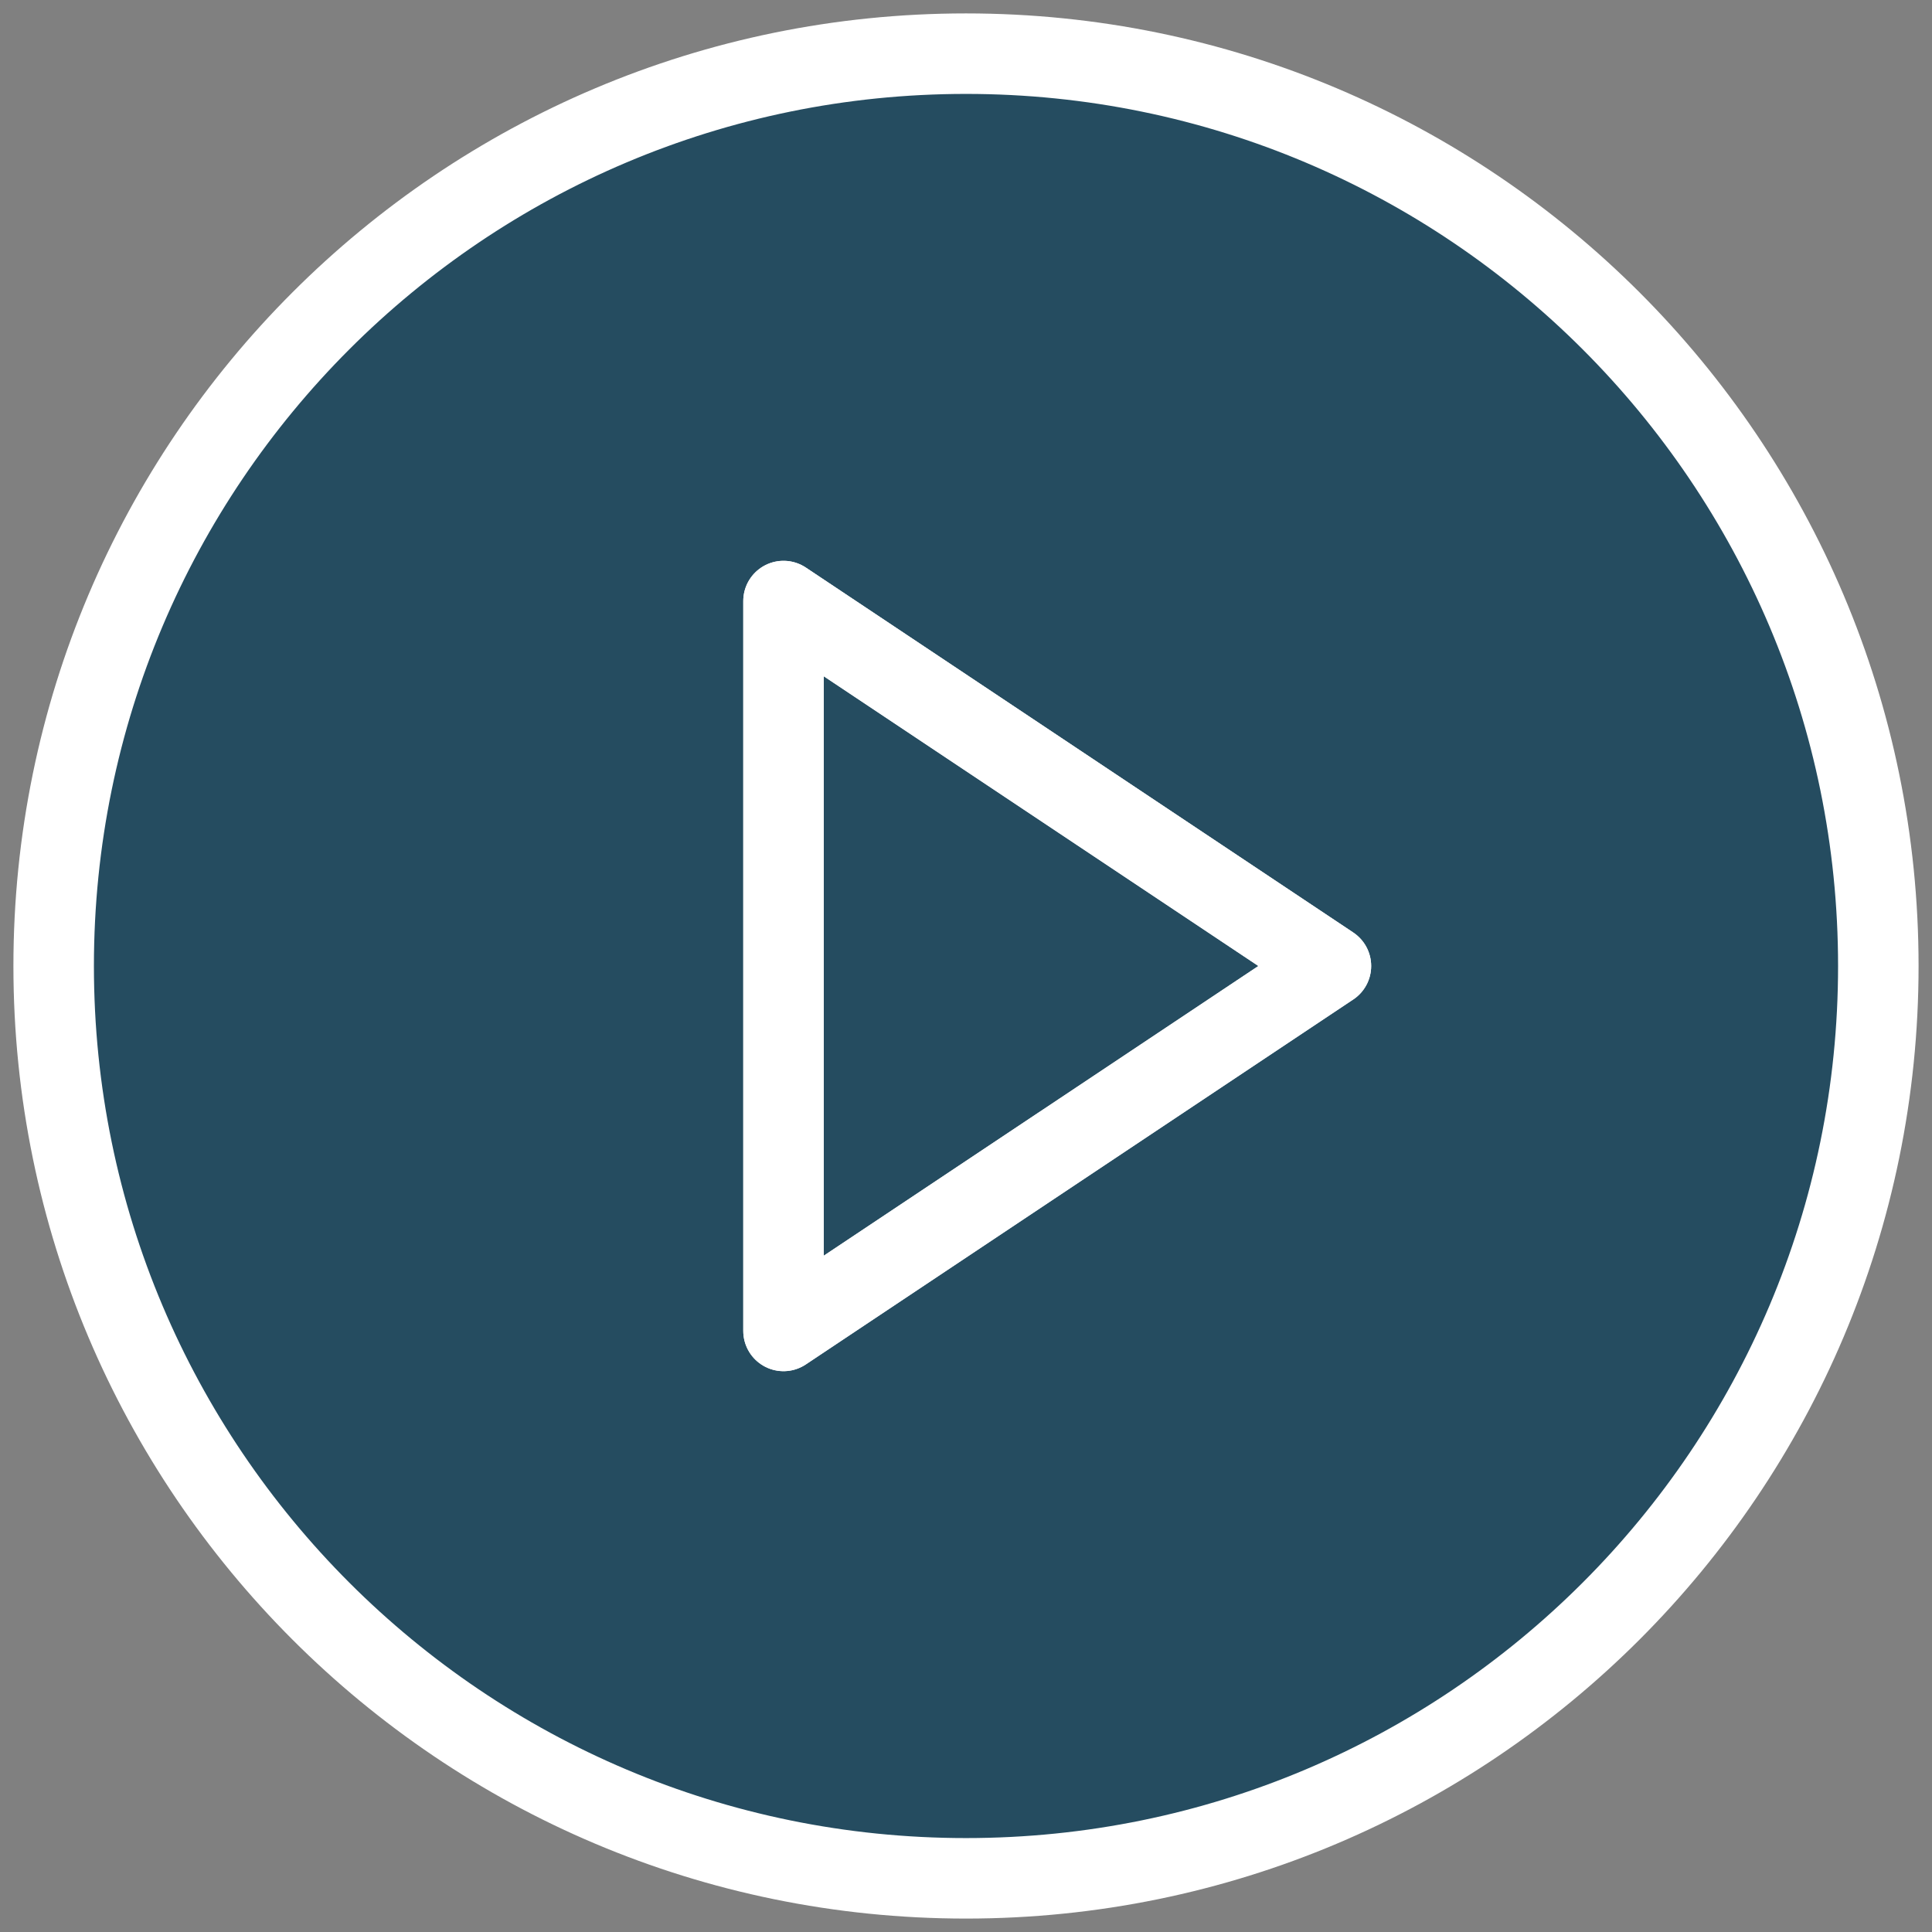
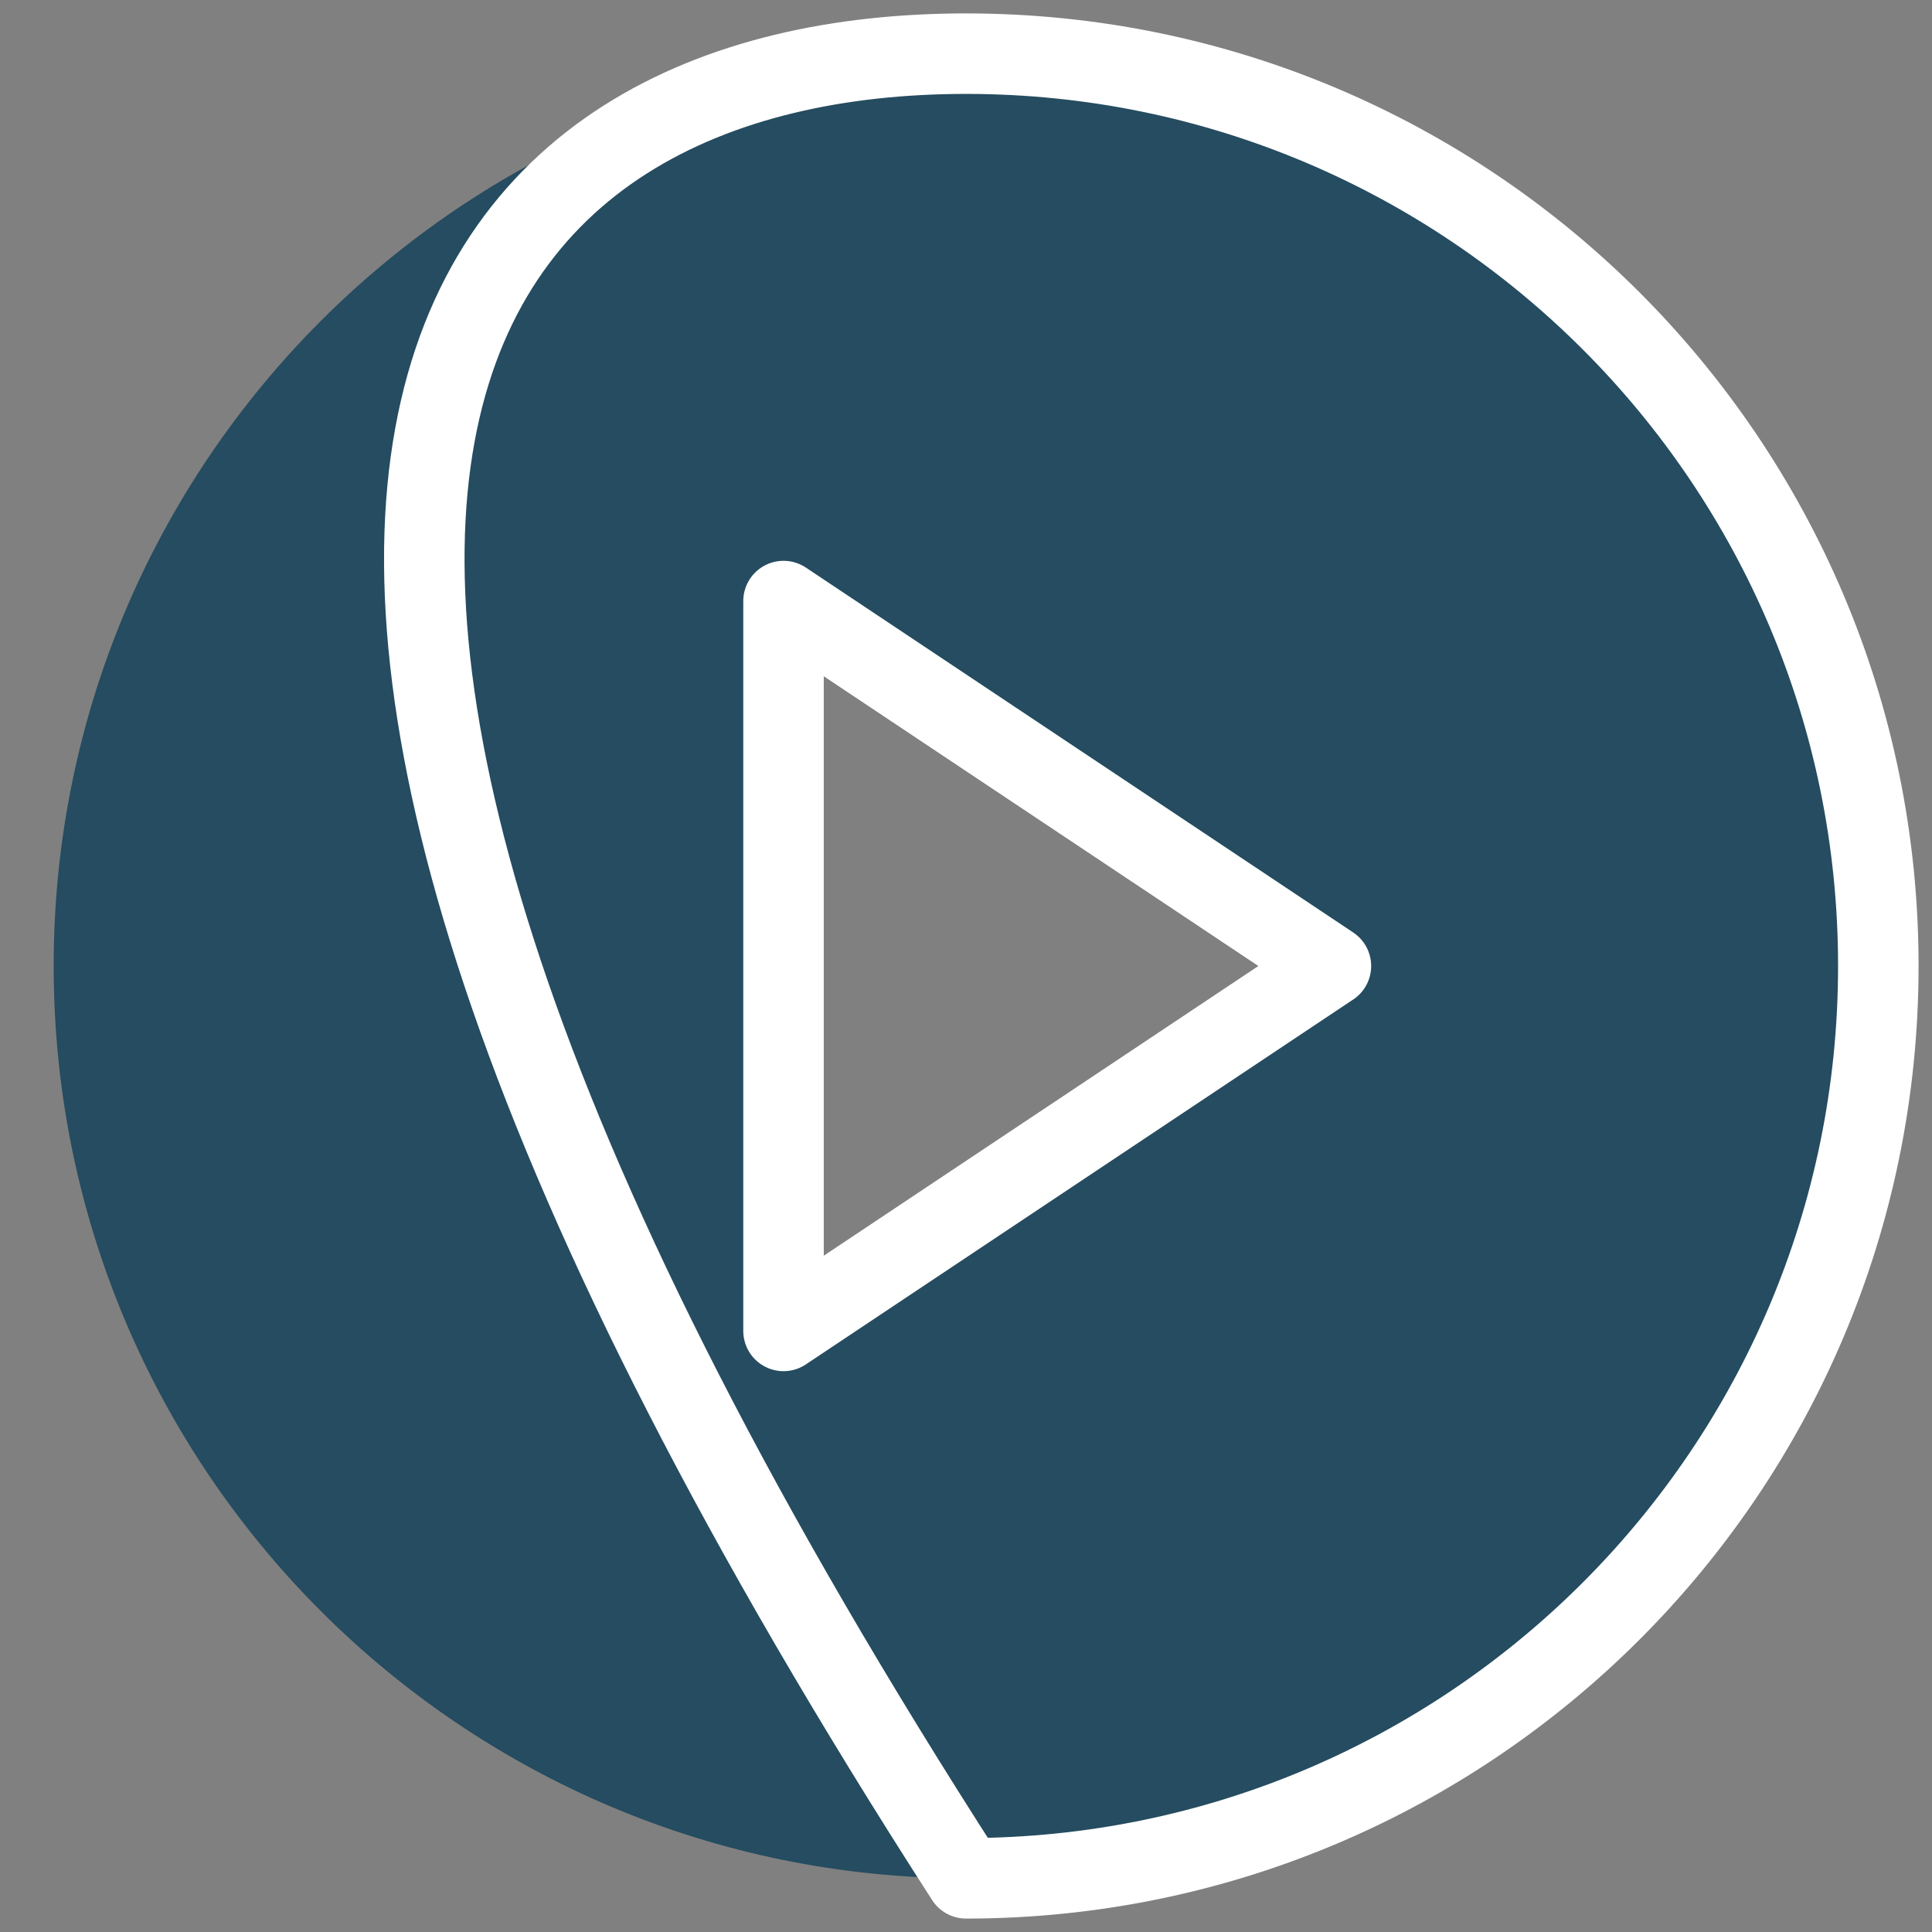
<svg xmlns="http://www.w3.org/2000/svg" width="120" height="120" viewBox="0 0 120 120" fill="none">
  <rect x="0" y="0" width="120" height="120" fill="#808080" stroke="none" />
  <g id="Vector">
    <path fill-rule="evenodd" clip-rule="evenodd" d="M116.666 60C116.666 91.296 91.296 116.666 60 116.666C28.703 116.666 3.333 91.296 3.333 60C3.333 28.703 28.703 3.333 60 3.333C91.296 3.333 116.666 28.703 116.666 60ZM82.666 60L48.666 37.333V82.666L82.666 60Z" fill="#254C60" />
-     <path d="M48.666 37.333L82.666 60L48.666 82.666V37.333Z" fill="#254C60" />
-     <path fill-rule="evenodd" clip-rule="evenodd" d="M116.666 60C116.666 91.296 91.296 116.666 60 116.666C28.703 116.666 3.333 91.296 3.333 60C3.333 28.703 28.703 3.333 60 3.333C91.296 3.333 116.666 28.703 116.666 60ZM82.666 60L48.666 37.333V82.666L82.666 60Z" stroke="white" stroke-width="5" stroke-linecap="round" stroke-linejoin="round" />
-     <path d="M48.666 37.333L82.666 60L48.666 82.666V37.333Z" stroke="white" stroke-width="5" stroke-linecap="round" stroke-linejoin="round" />
+     <path fill-rule="evenodd" clip-rule="evenodd" d="M116.666 60C116.666 91.296 91.296 116.666 60 116.666C3.333 28.703 28.703 3.333 60 3.333C91.296 3.333 116.666 28.703 116.666 60ZM82.666 60L48.666 37.333V82.666L82.666 60Z" stroke="white" stroke-width="5" stroke-linecap="round" stroke-linejoin="round" />
  </g>
</svg>